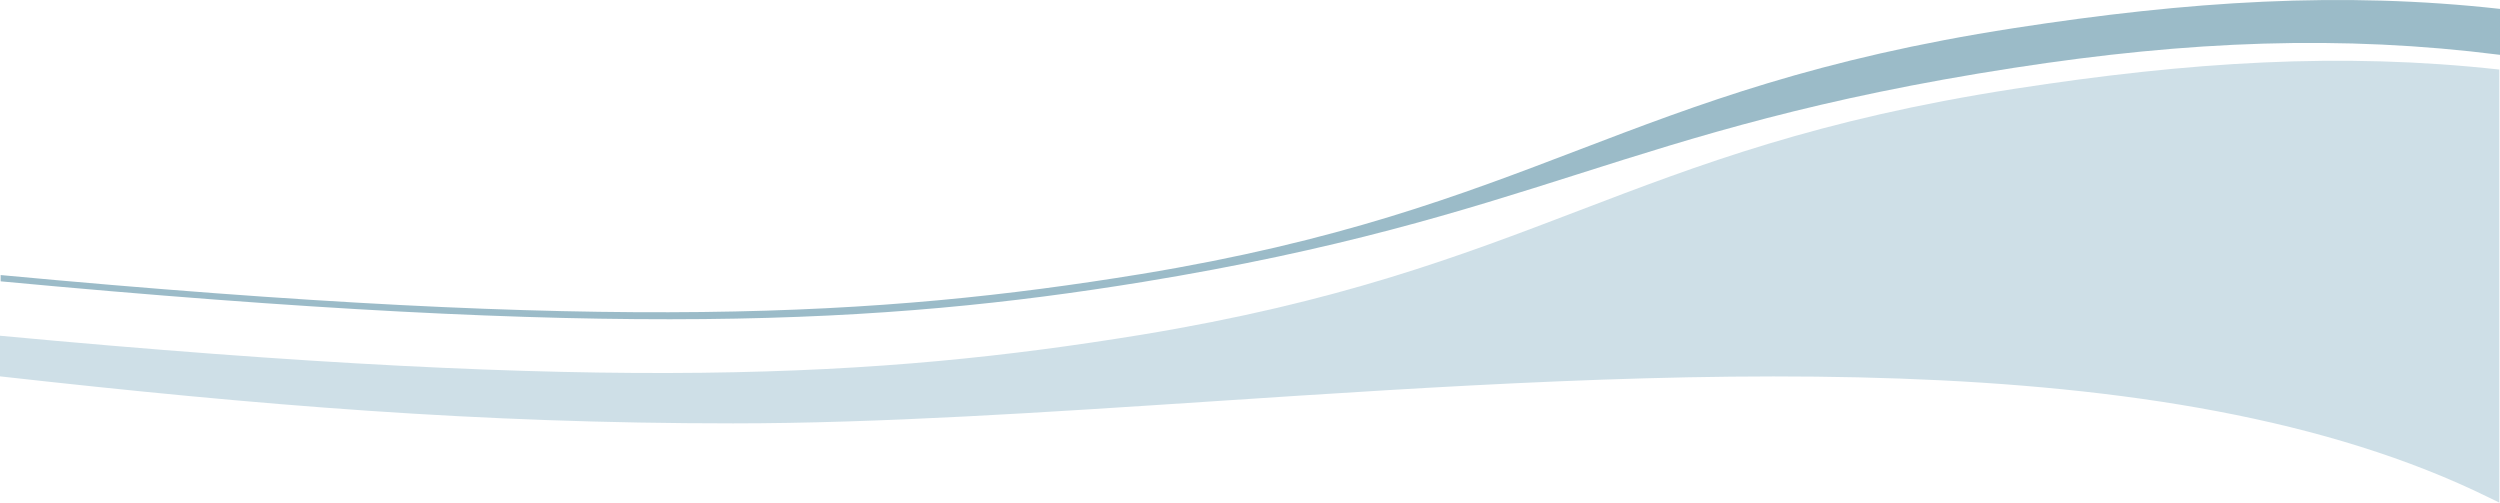
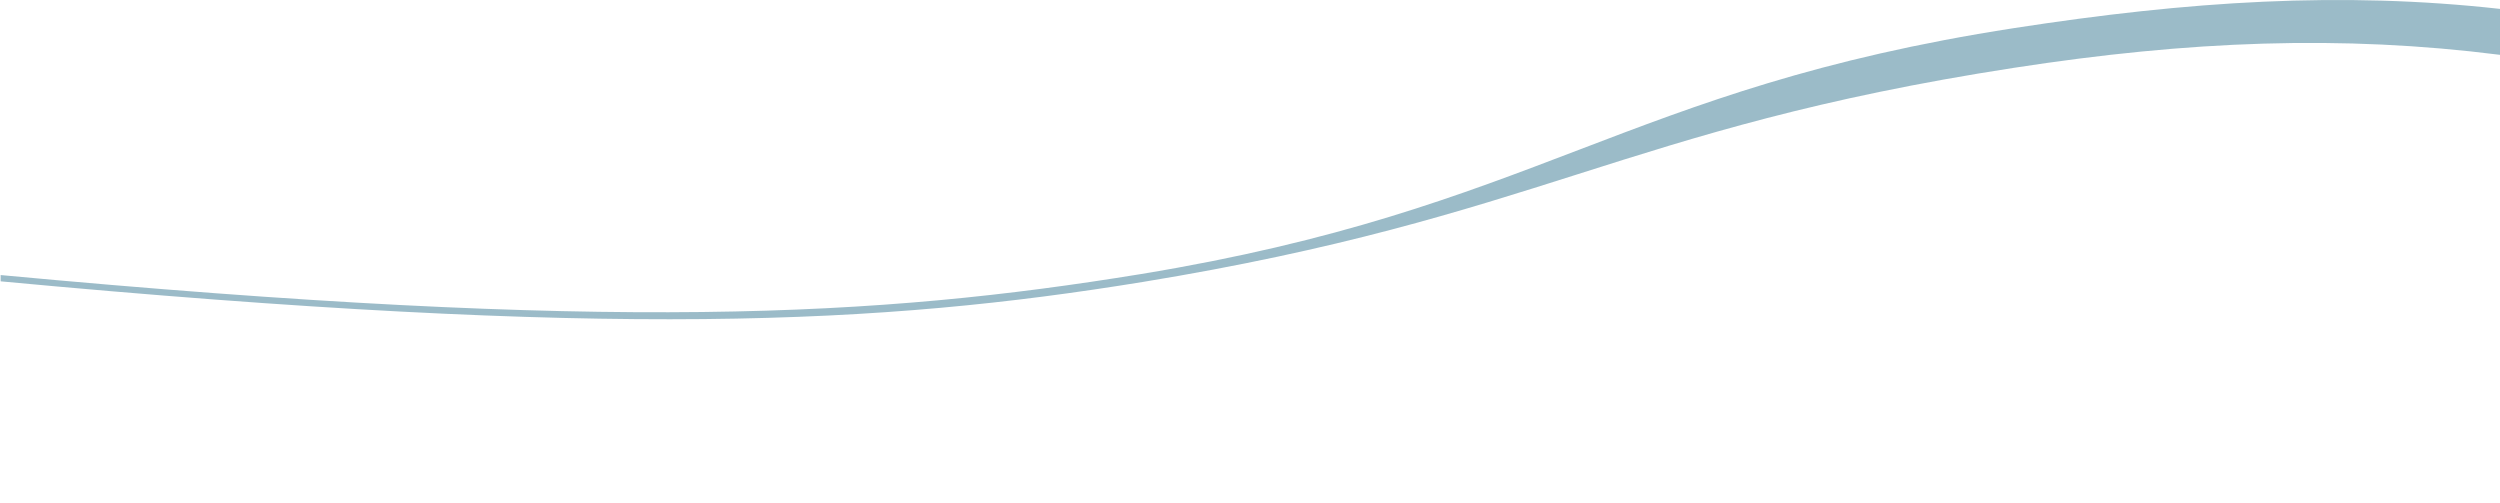
<svg xmlns="http://www.w3.org/2000/svg" width="1920" height="386" viewBox="0 0 1920 386" fill="none">
-   <path d="M1212.6 161.754C1305.01 126.435 1396.25 91.564 1546.75 68.266C1681.53 47.402 1798.16 39.987 1919.5 53.426V386C1917 384.803 1914.5 383.583 1911.97 382.34C1663.52 259.9 1279.77 285.224 931.565 308.203L931.528 308.205C800.636 316.842 674.768 325.148 562.996 325.148C367.233 325.148 199.708 311.4 0 289.044V257.851C470.807 301.838 675.233 289.91 875.99 257.189C1028.42 232.143 1121.07 196.734 1212.57 161.763L1212.6 161.754Z" fill="#CEDFE7" />
  <path d="M1212.52 115.095C1304.93 79.777 1396.17 44.906 1546.66 21.607C1681.66 0.709 1798.45 -6.696 1920 6.833V42.11C1798.39 26.703 1681.56 31.252 1546.5 52.123C1395.36 75.479 1304.48 104.333 1212.16 133.646L1212.12 133.661C1121.51 162.429 1029.5 191.639 877.751 216.528C677.093 249.173 471.174 260.108 0.5 216.067V211.244C470.904 255.169 675.244 243.237 875.917 210.53C1028.35 185.484 1121 150.075 1212.49 115.104L1212.52 115.095Z" fill="#9BBBC8" />
</svg>